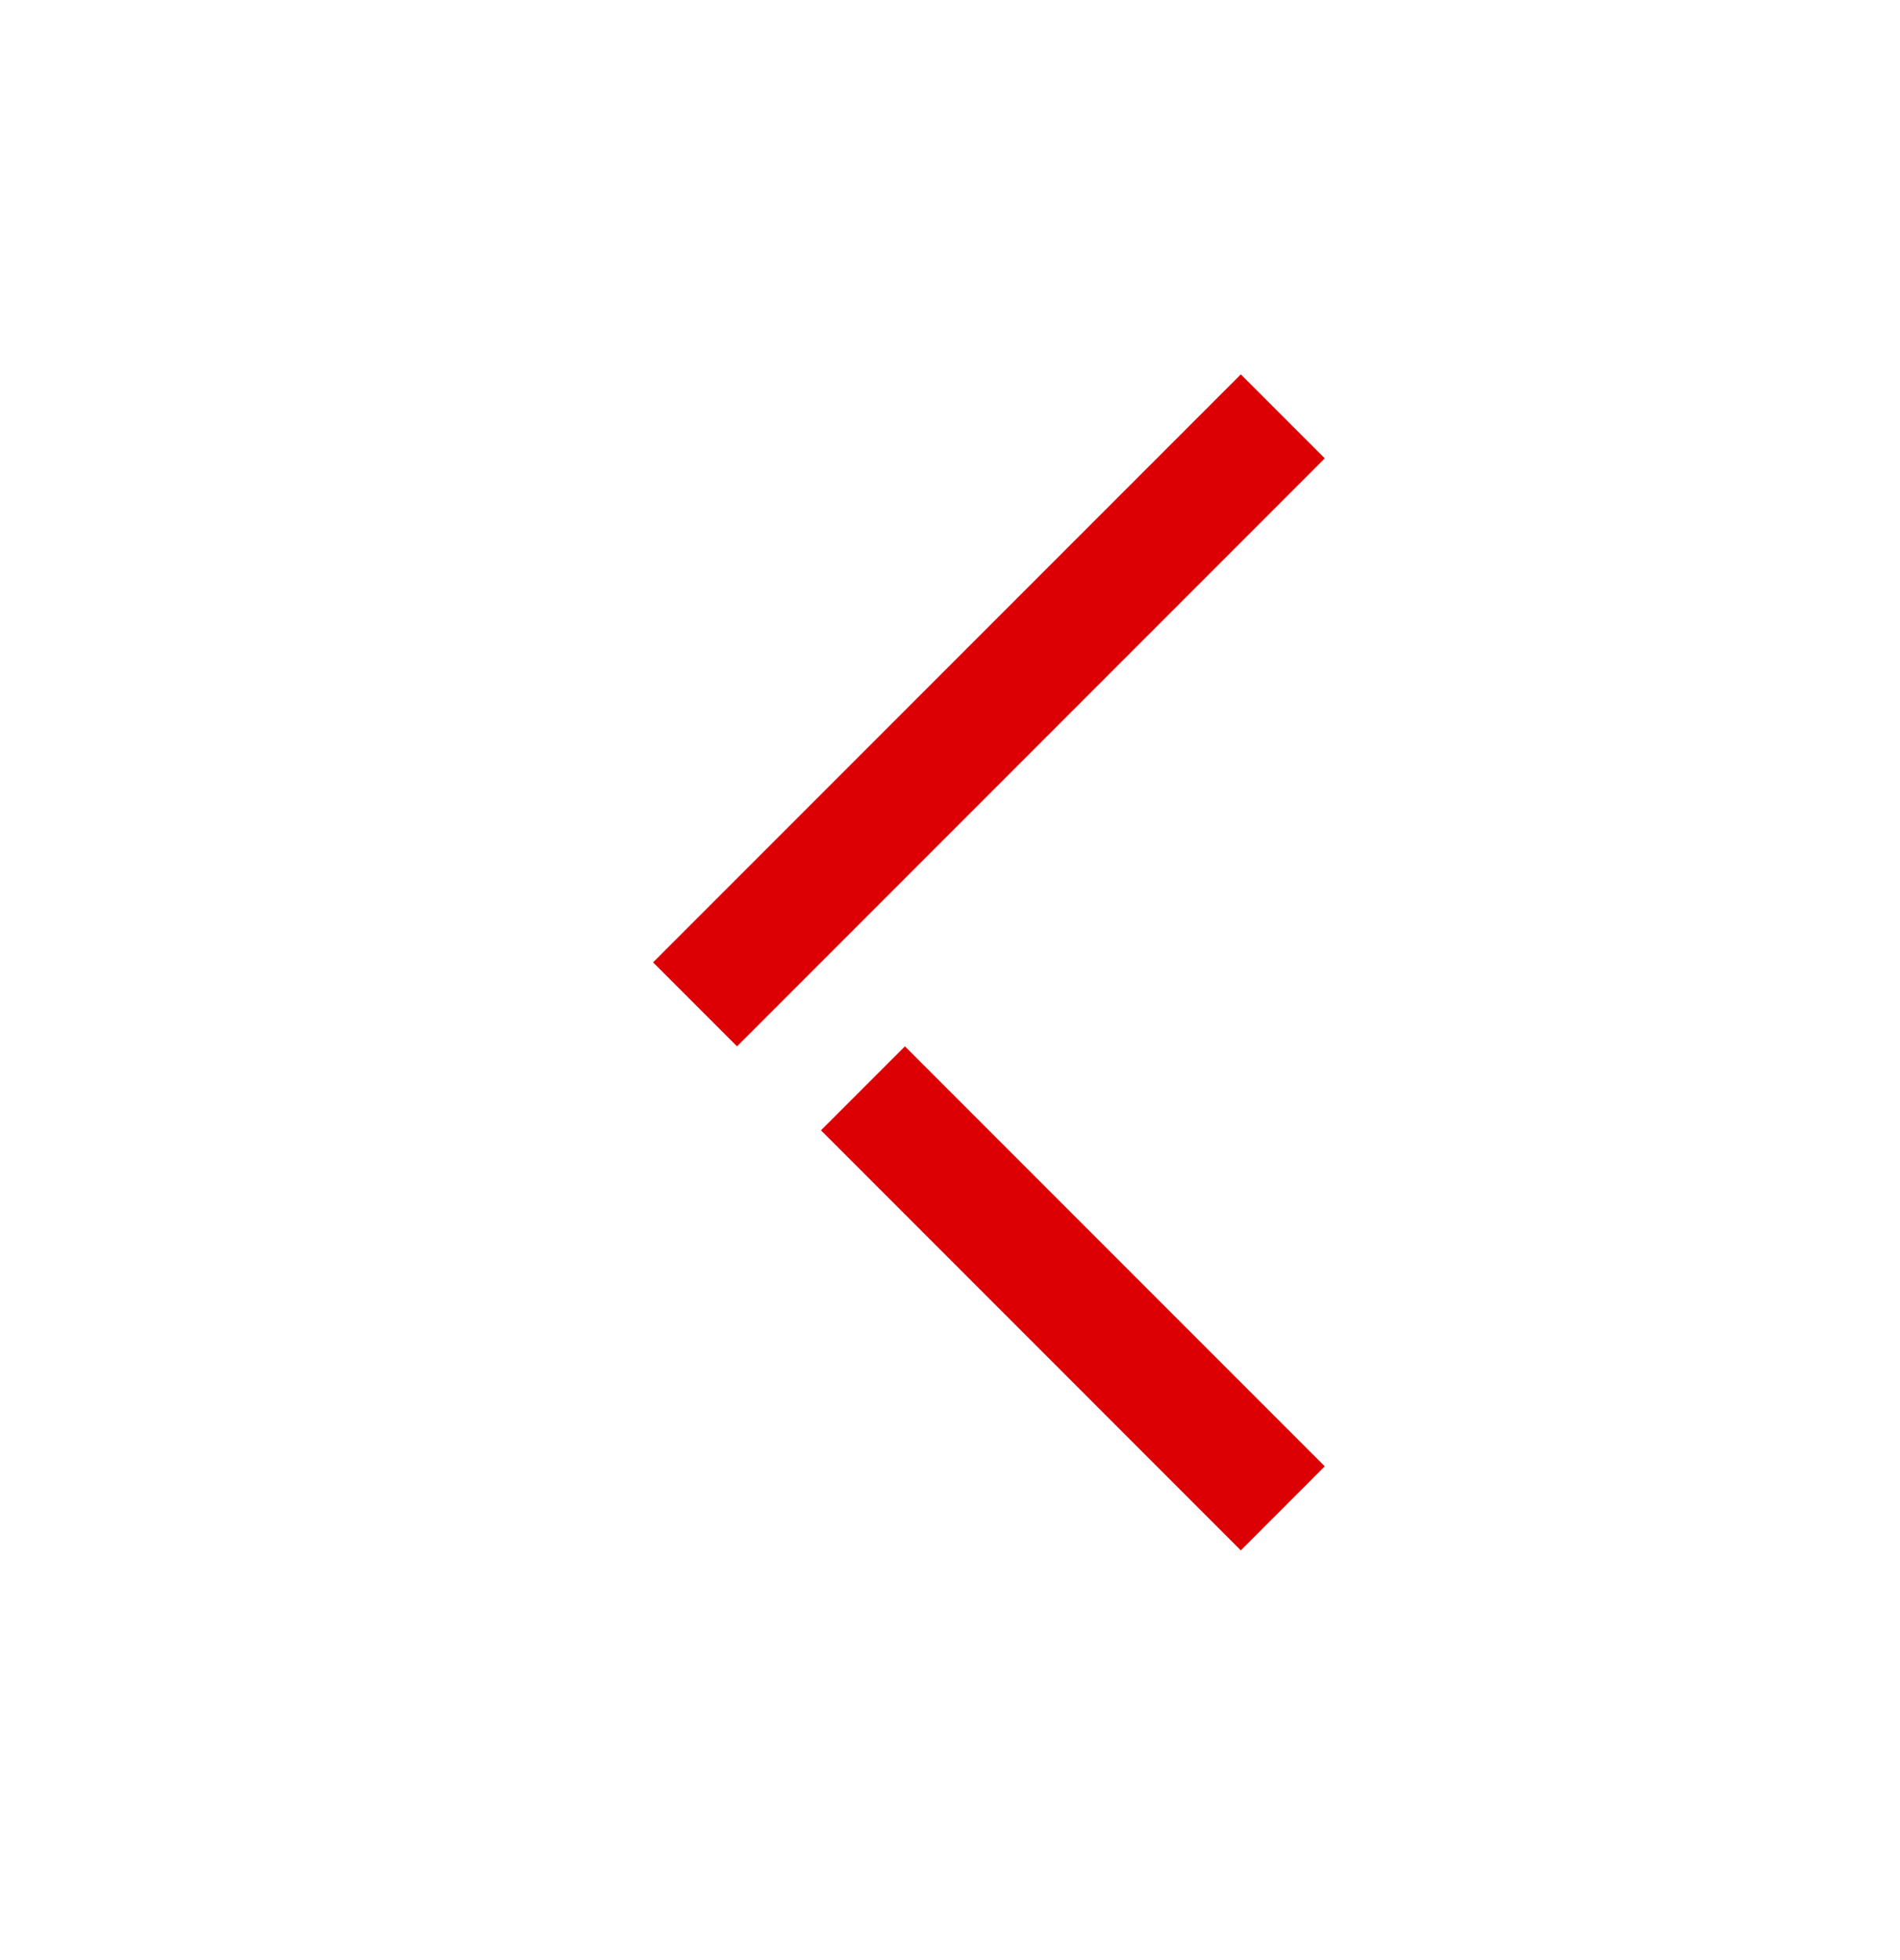
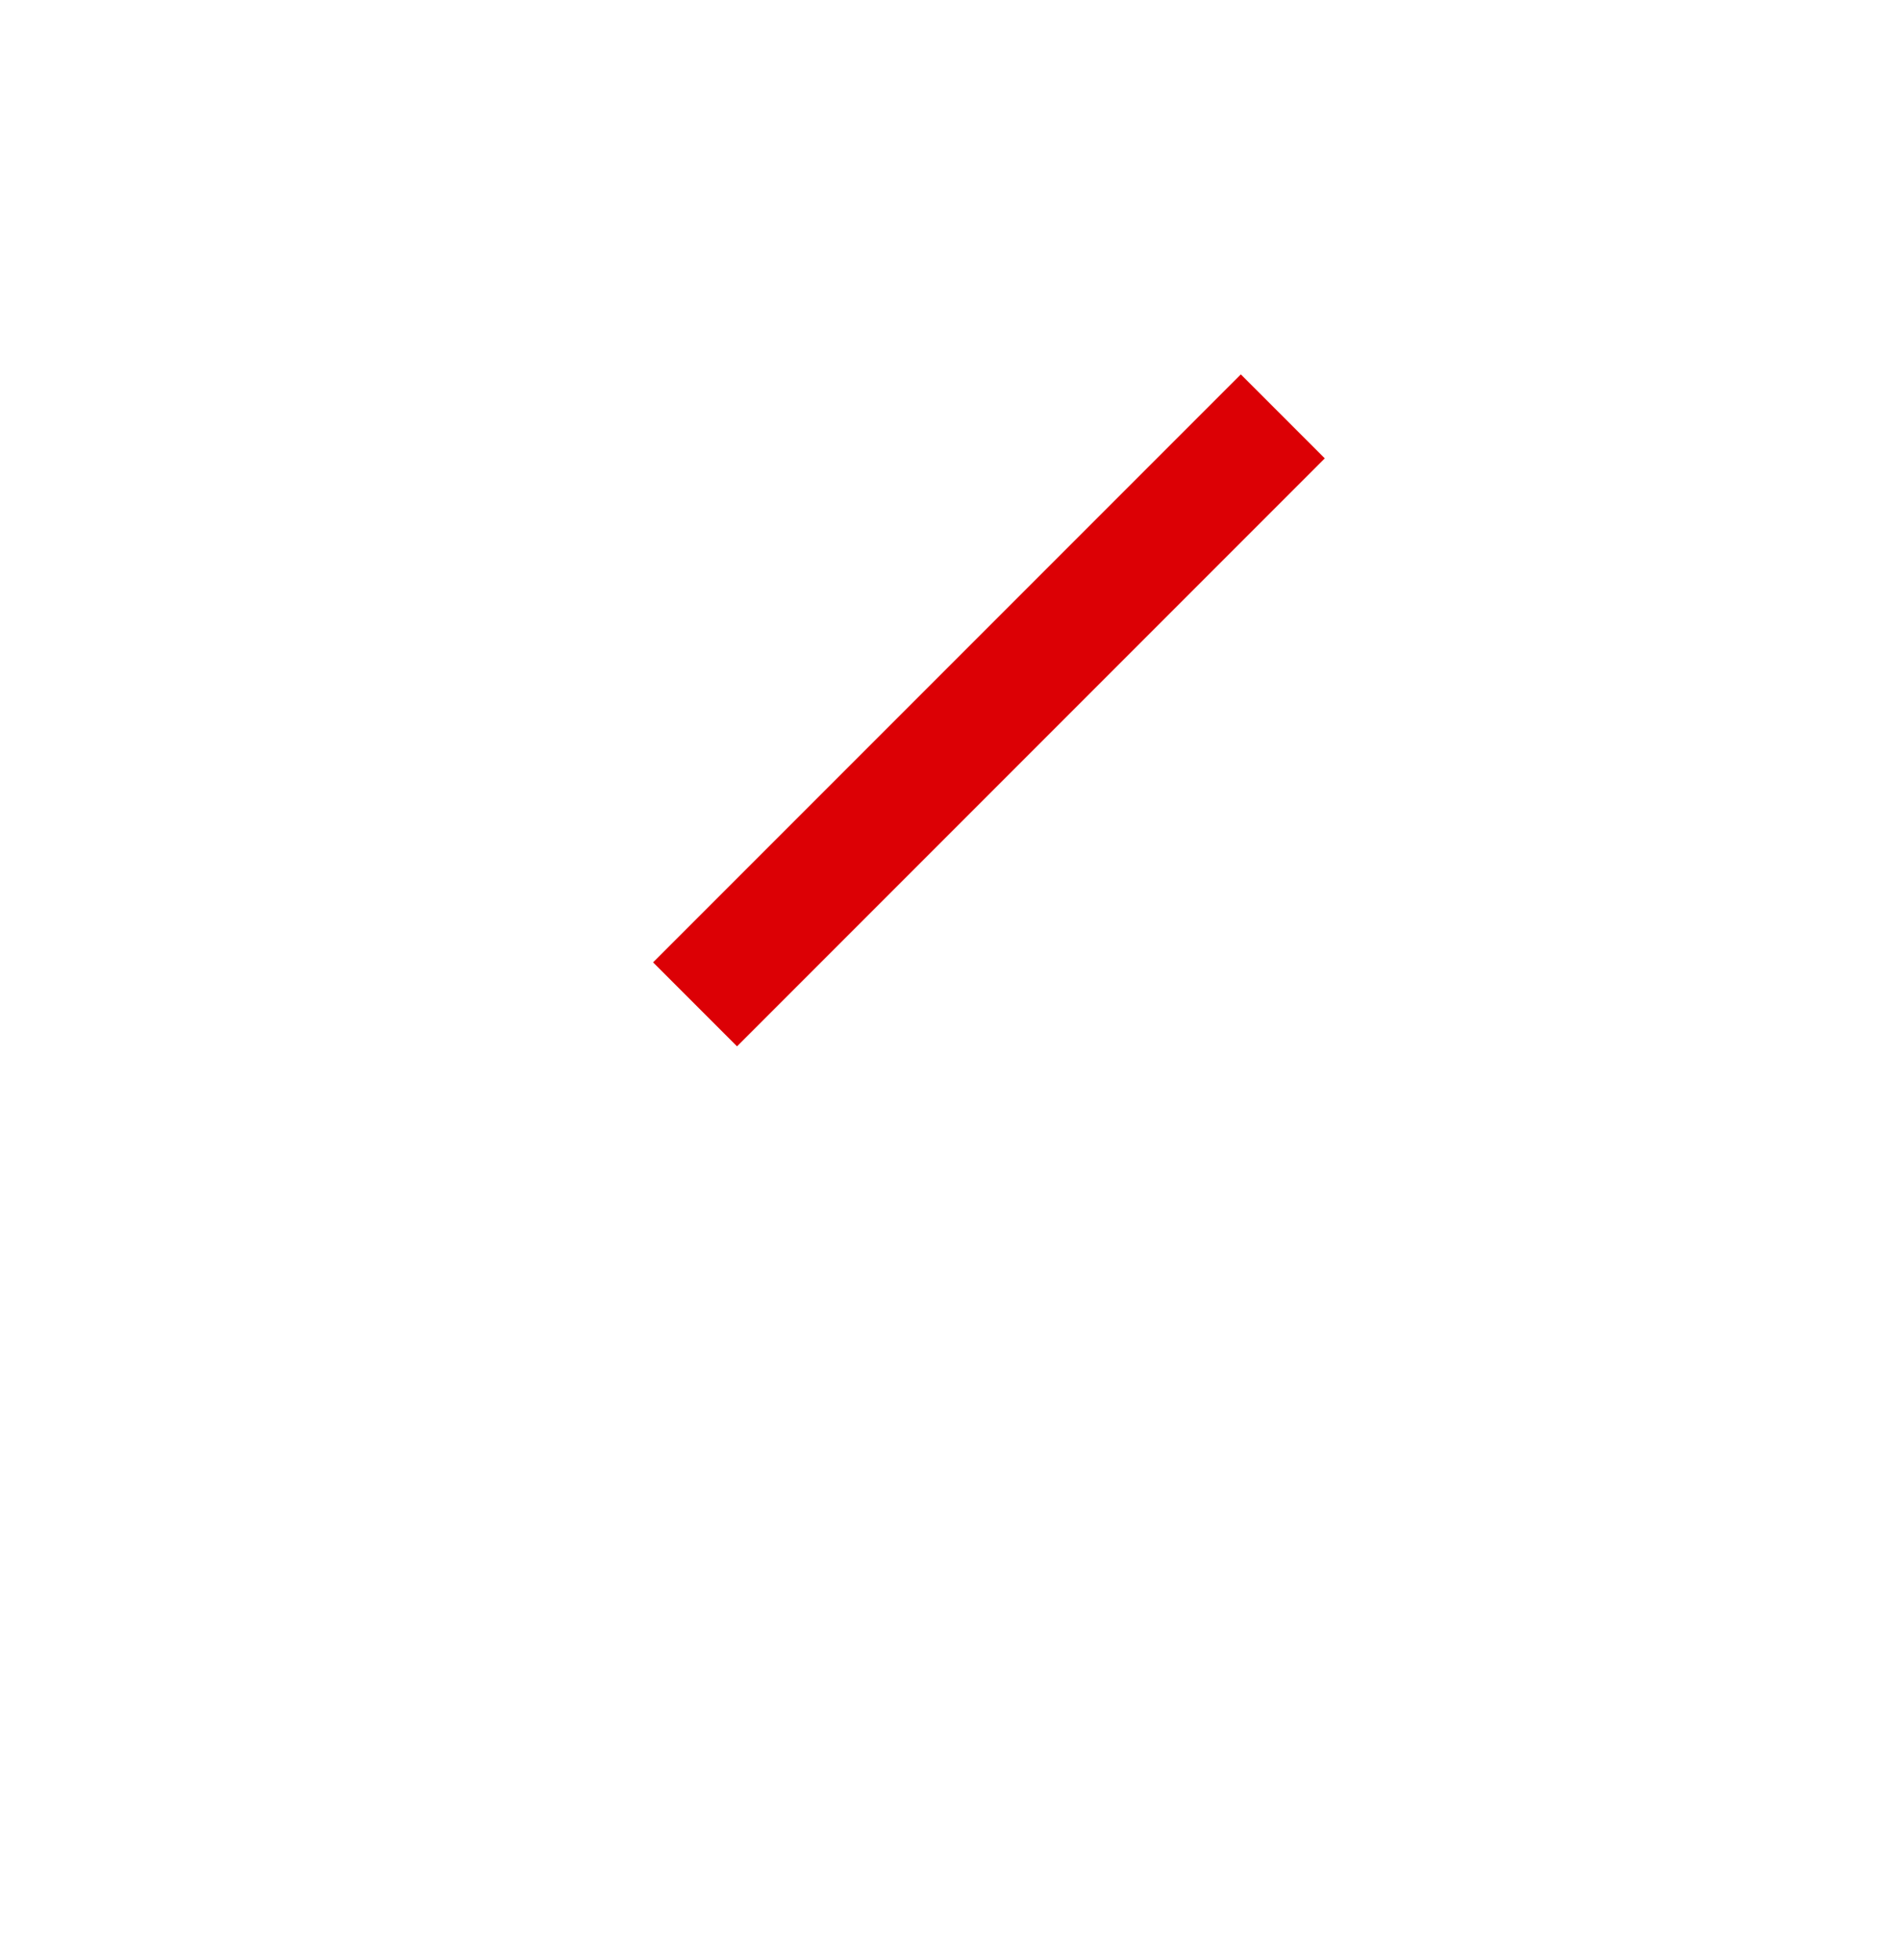
<svg xmlns="http://www.w3.org/2000/svg" width="32" height="33" viewBox="0 0 32 33" fill="none">
  <path d="M10.999 16.202L20.898 6.303L22.312 7.717L12.413 17.616L10.999 16.202Z" fill="#DC0005" />
-   <path d="M20.898 26.102L13.827 19.03L15.241 17.616L22.312 24.687L20.898 26.102Z" fill="#DC0005" />
</svg>